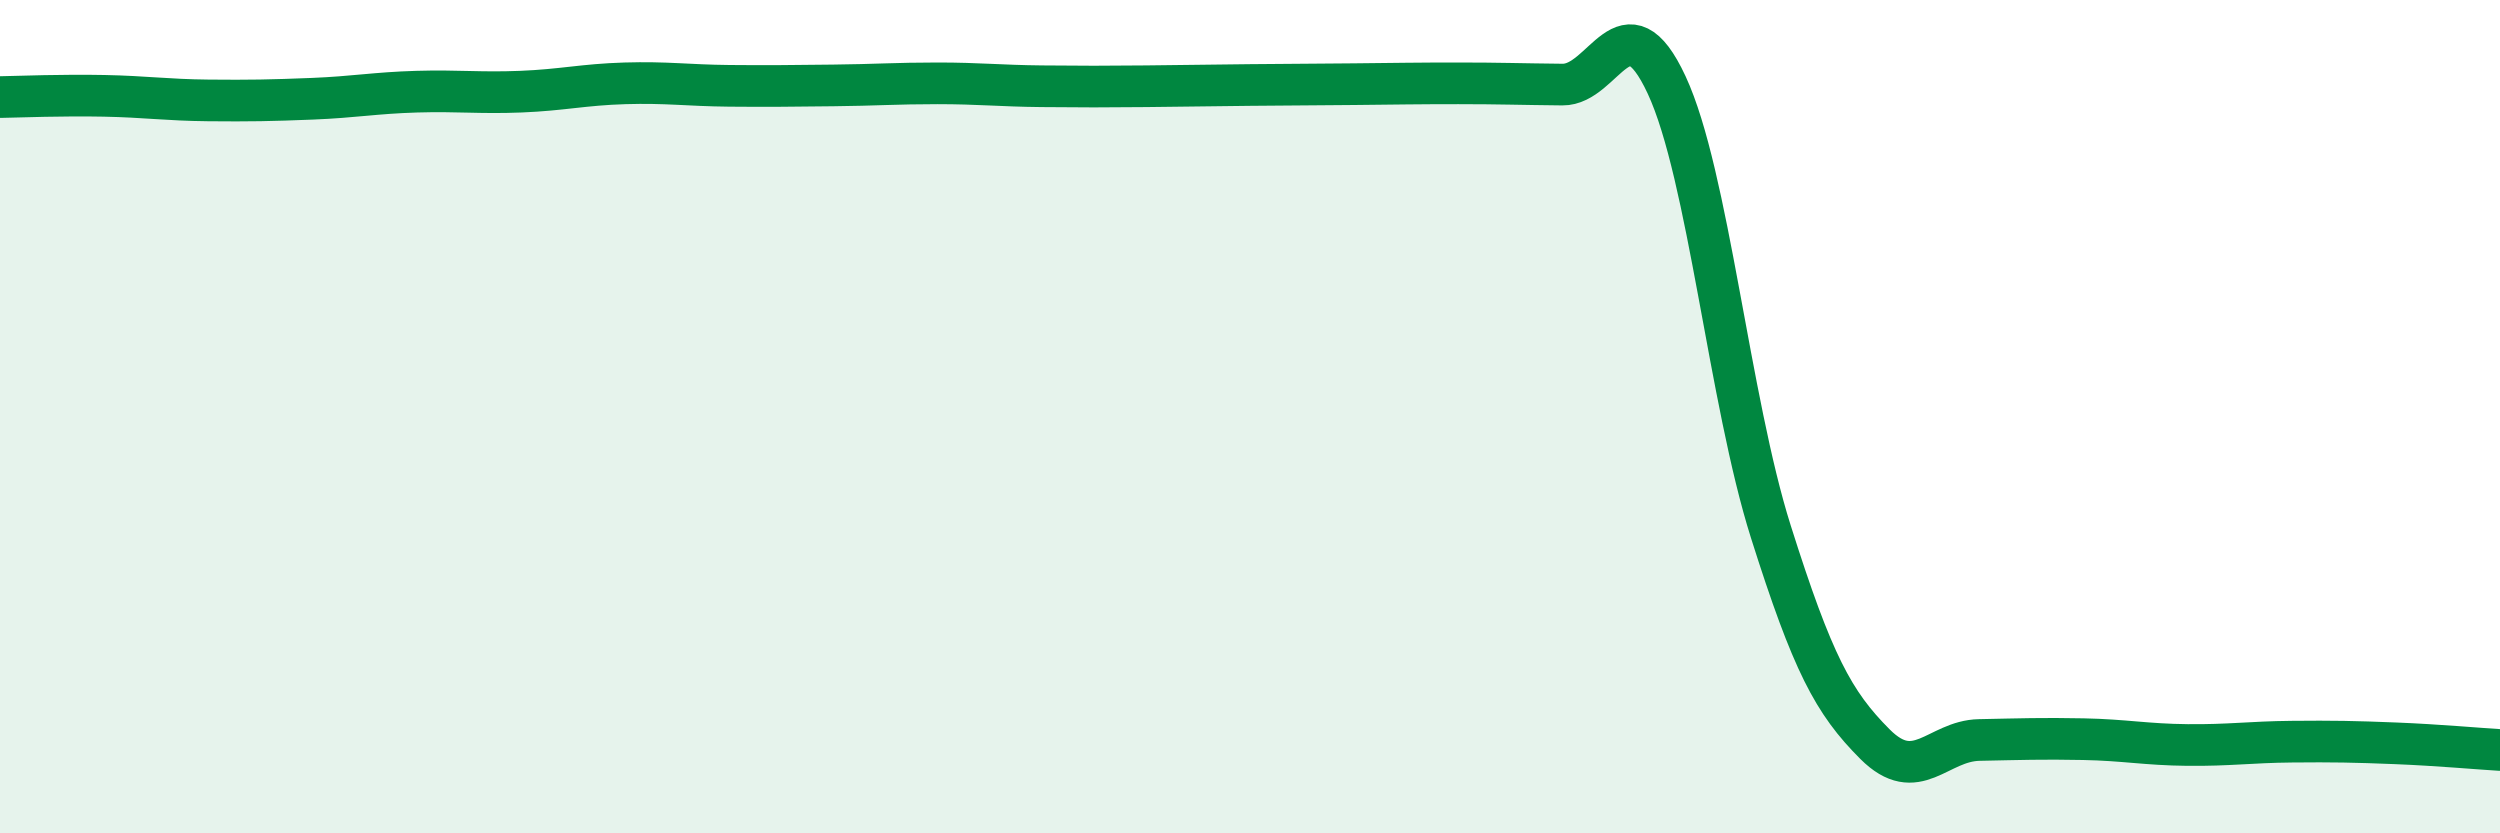
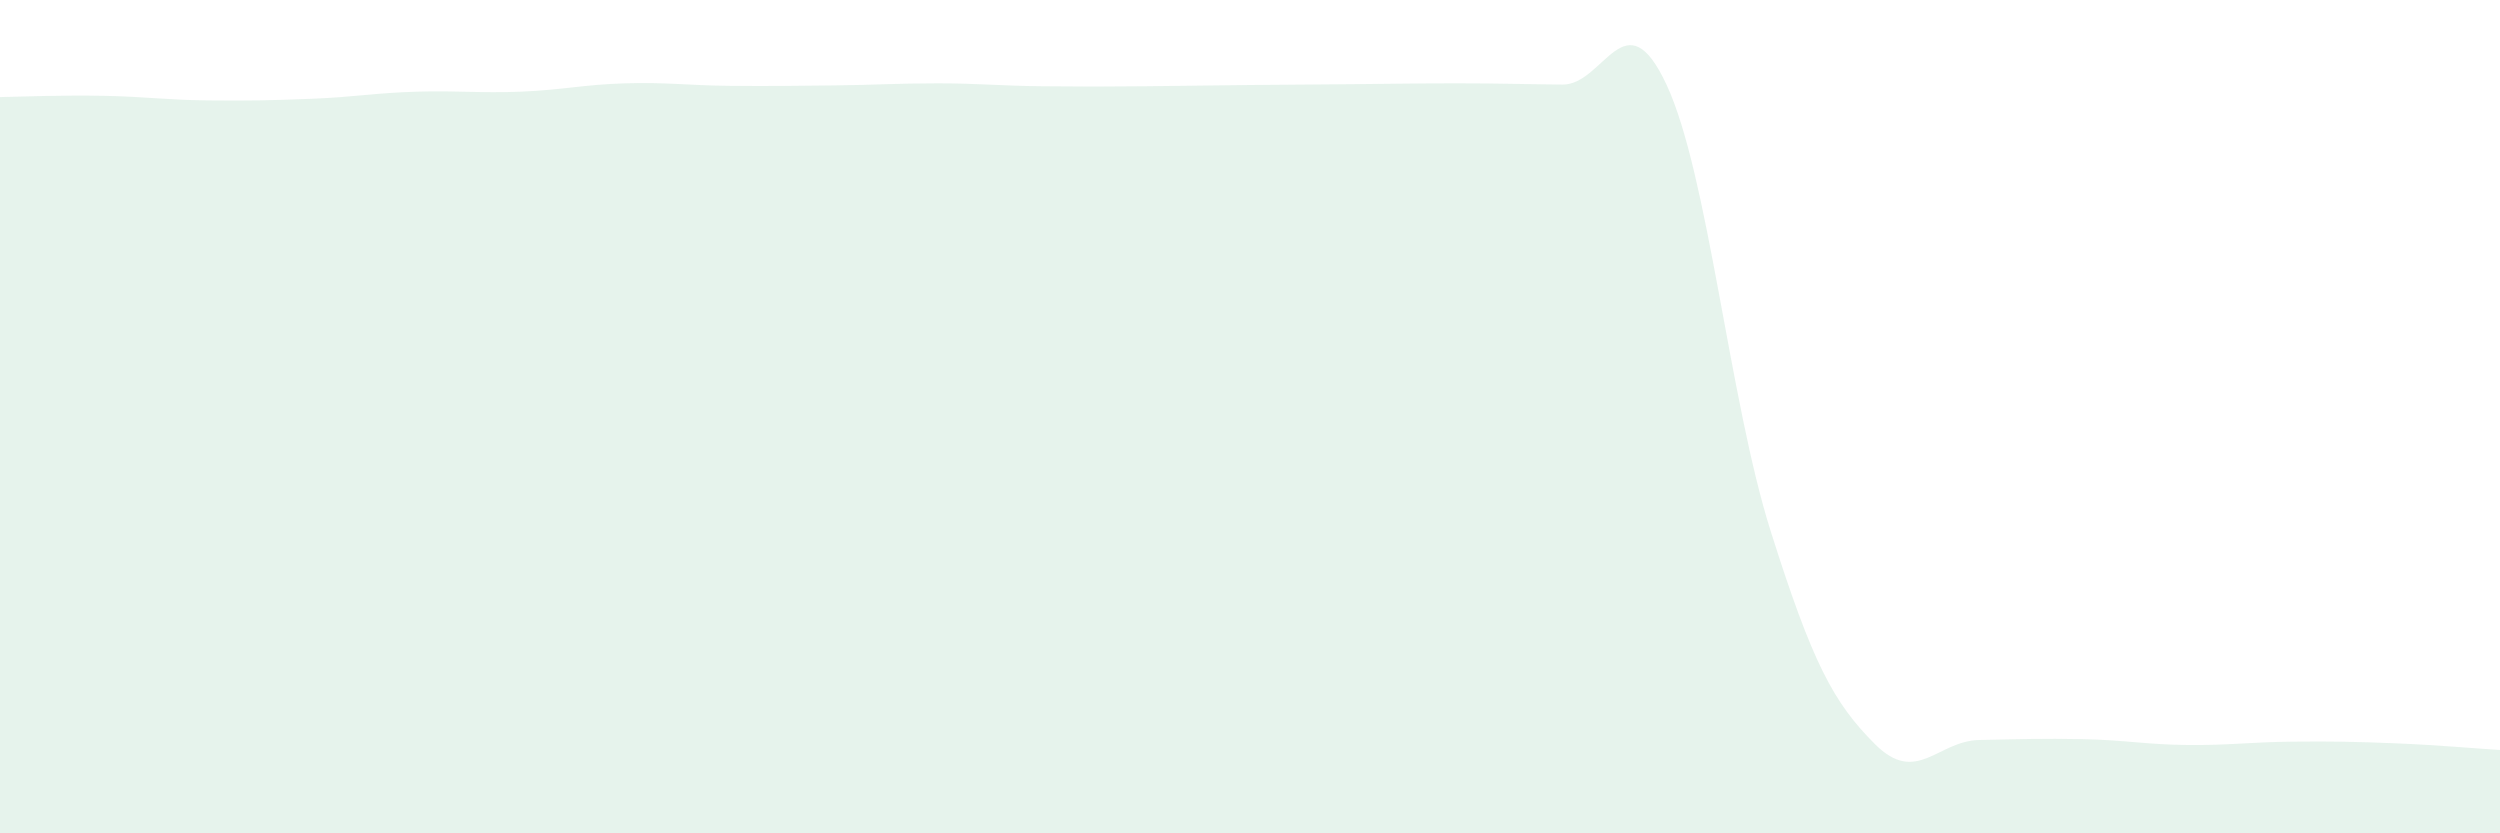
<svg xmlns="http://www.w3.org/2000/svg" width="60" height="20" viewBox="0 0 60 20">
  <path d="M 0,2.33 C 0.5,2.32 1.5,2.28 2.5,2.3 C 3.5,2.32 4,2.4 5,2.41 C 6,2.42 6.5,2.41 7.5,2.37 C 8.5,2.33 9,2.23 10,2.2 C 11,2.17 11.5,2.24 12.5,2.2 C 13.5,2.16 14,2.03 15,2 C 16,1.97 16.5,2.05 17.5,2.06 C 18.5,2.07 19,2.06 20,2.05 C 21,2.04 21.5,2 22.5,2 C 23.5,2 24,2.06 25,2.07 C 26,2.08 26.5,2.08 27.5,2.07 C 28.5,2.06 29,2.05 30,2.04 C 31,2.03 31.5,2.03 32.5,2.02 C 33.5,2.01 34,2 35,2 C 36,2 36.5,2.02 37.5,2.03 C 38.5,2.04 39,-0.11 40,2.04 C 41,4.19 41.5,9.6 42.5,12.76 C 43.5,15.92 44,16.86 45,17.86 C 46,18.86 46.5,17.78 47.5,17.76 C 48.5,17.74 49,17.72 50,17.74 C 51,17.76 51.5,17.87 52.5,17.88 C 53.5,17.89 54,17.81 55,17.8 C 56,17.79 56.5,17.8 57.5,17.84 C 58.5,17.88 59.5,17.97 60,18L60 20L0 20Z" fill="#008740" opacity="0.1" stroke-linecap="round" stroke-linejoin="round" />
-   <path d="M 0,2.33 C 0.5,2.32 1.5,2.28 2.5,2.3 C 3.5,2.32 4,2.4 5,2.41 C 6,2.42 6.5,2.41 7.5,2.37 C 8.5,2.33 9,2.23 10,2.2 C 11,2.17 11.5,2.24 12.5,2.2 C 13.5,2.16 14,2.03 15,2 C 16,1.97 16.5,2.05 17.5,2.06 C 18.5,2.07 19,2.06 20,2.05 C 21,2.04 21.5,2 22.5,2 C 23.5,2 24,2.06 25,2.07 C 26,2.08 26.5,2.08 27.5,2.07 C 28.5,2.06 29,2.05 30,2.04 C 31,2.03 31.5,2.03 32.5,2.02 C 33.5,2.01 34,2 35,2 C 36,2 36.5,2.02 37.5,2.03 C 38.5,2.04 39,-0.11 40,2.04 C 41,4.19 41.5,9.6 42.5,12.76 C 43.5,15.92 44,16.86 45,17.86 C 46,18.86 46.5,17.78 47.5,17.76 C 48.5,17.74 49,17.72 50,17.74 C 51,17.76 51.5,17.87 52.5,17.88 C 53.5,17.89 54,17.81 55,17.8 C 56,17.79 56.5,17.8 57.5,17.84 C 58.5,17.88 59.5,17.97 60,18" stroke="#008740" stroke-width="1" fill="none" stroke-linecap="round" stroke-linejoin="round" />
</svg>